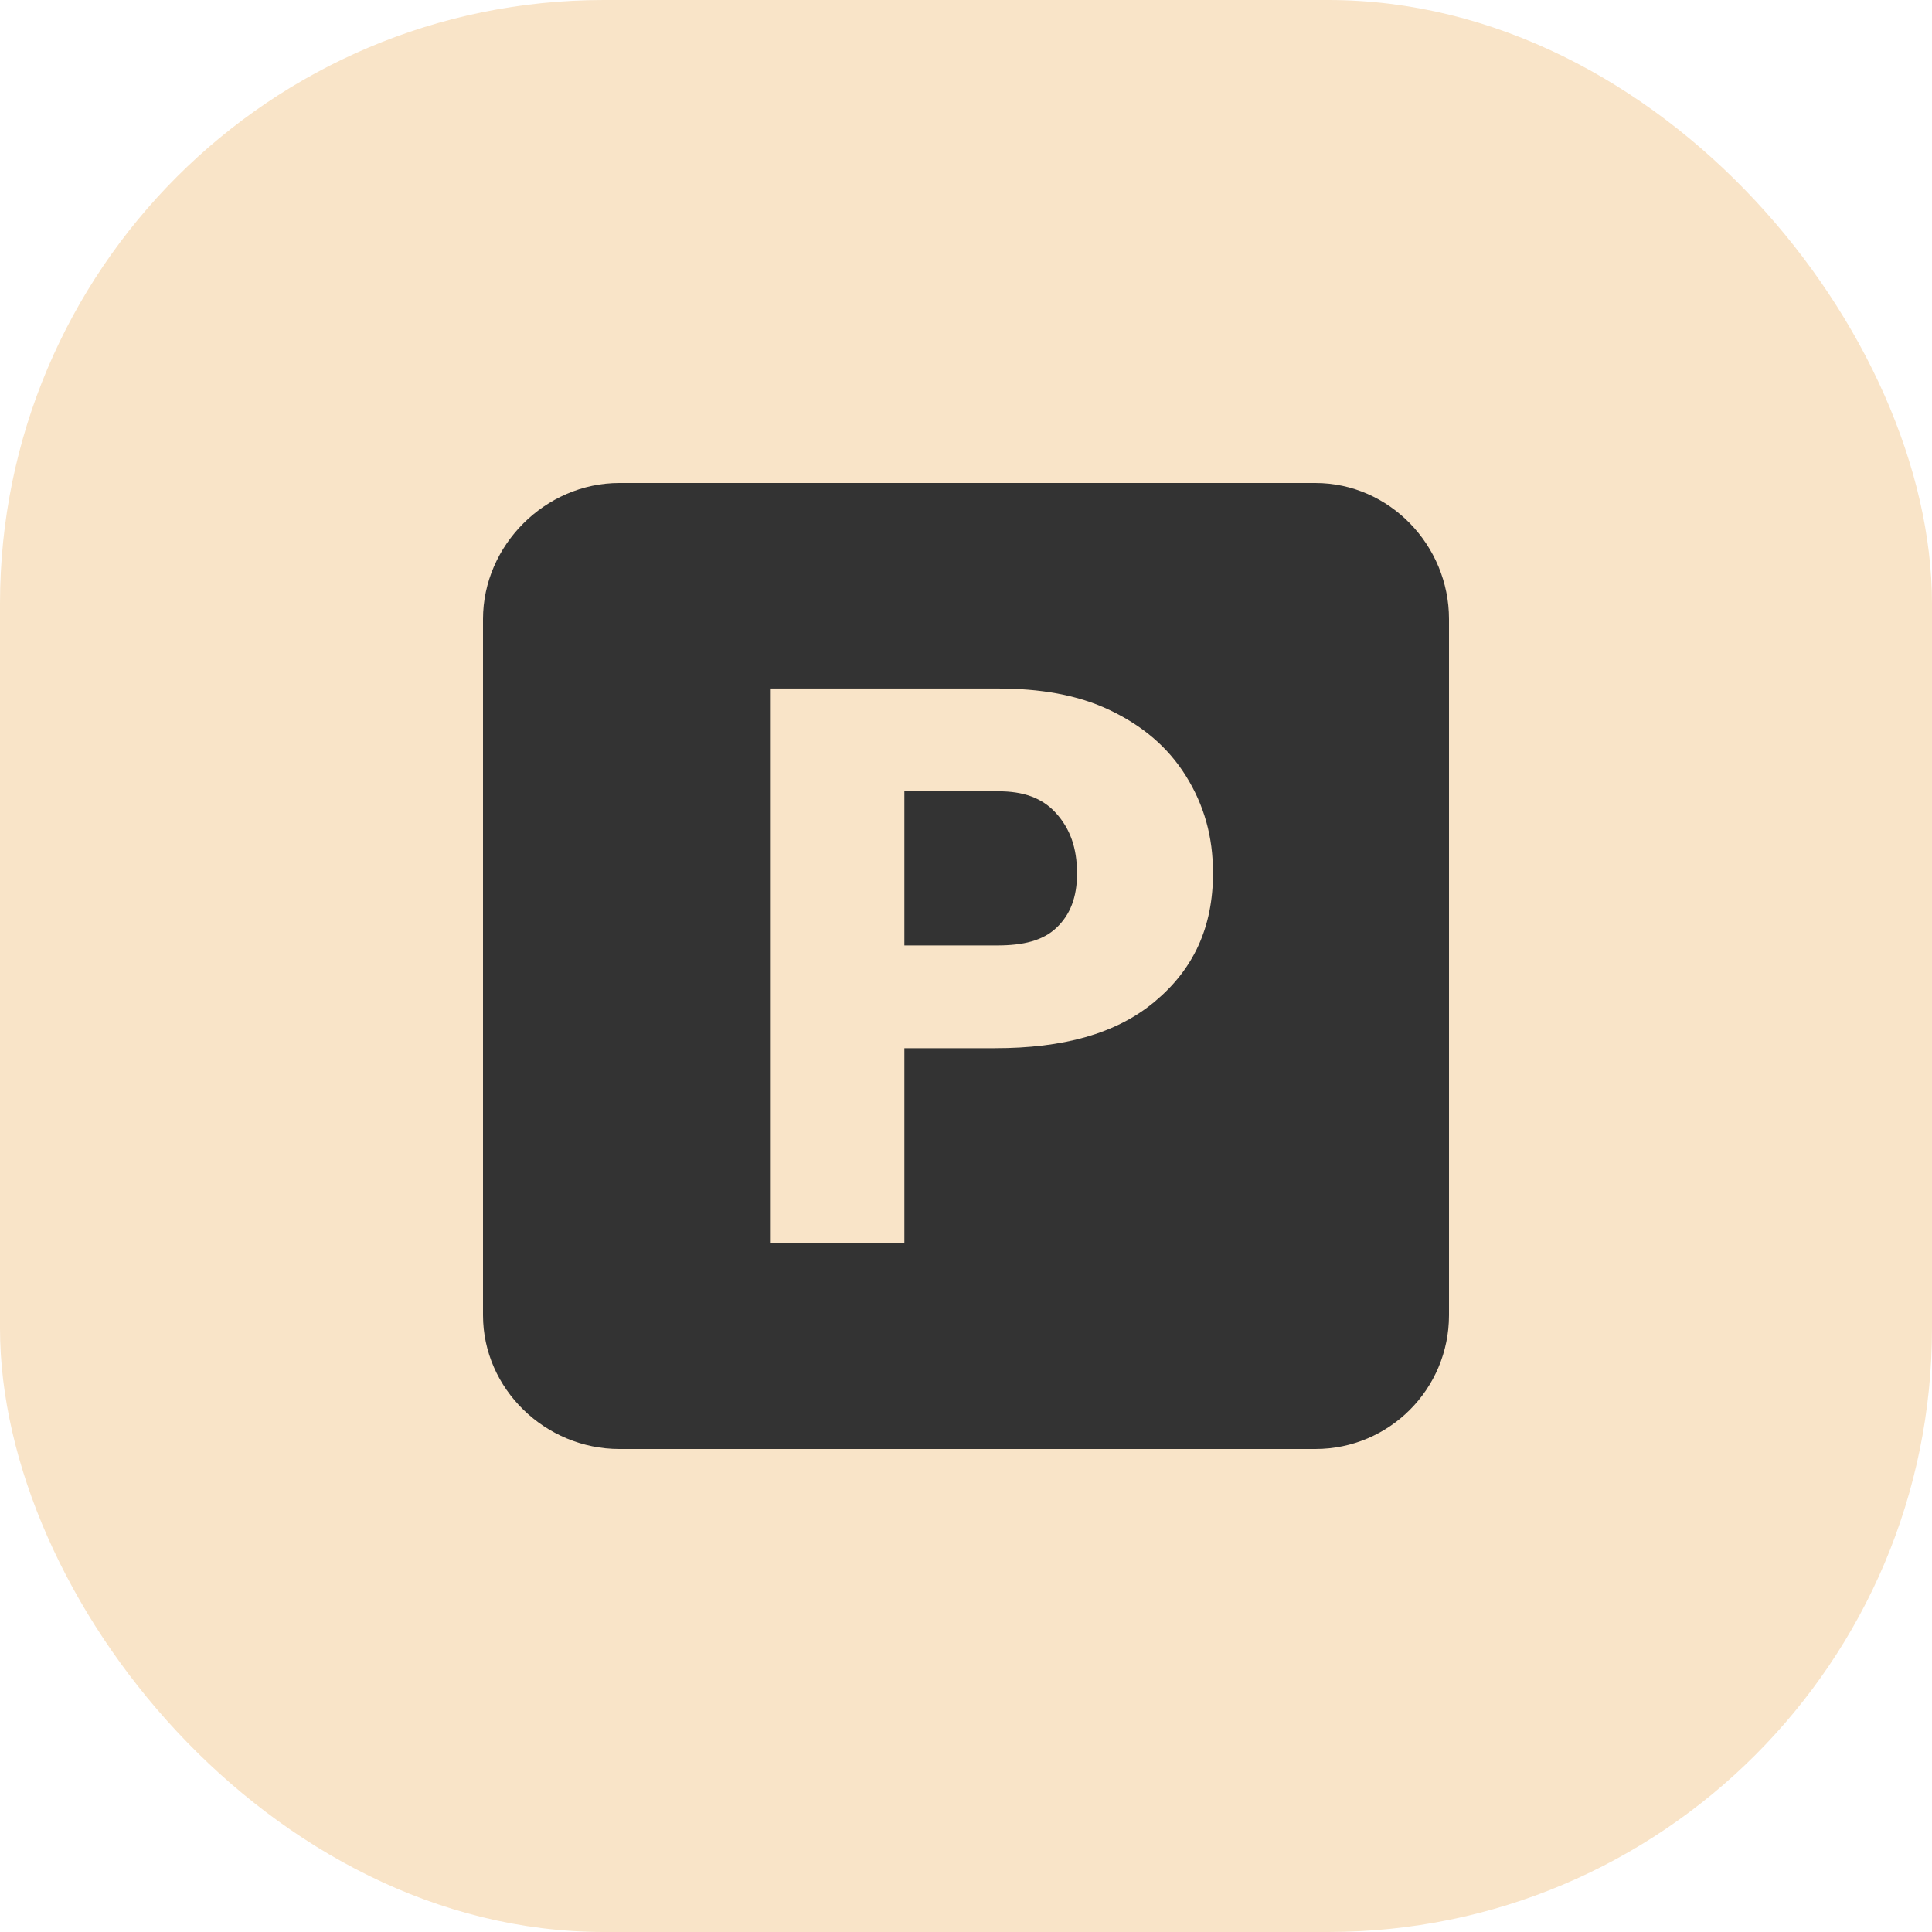
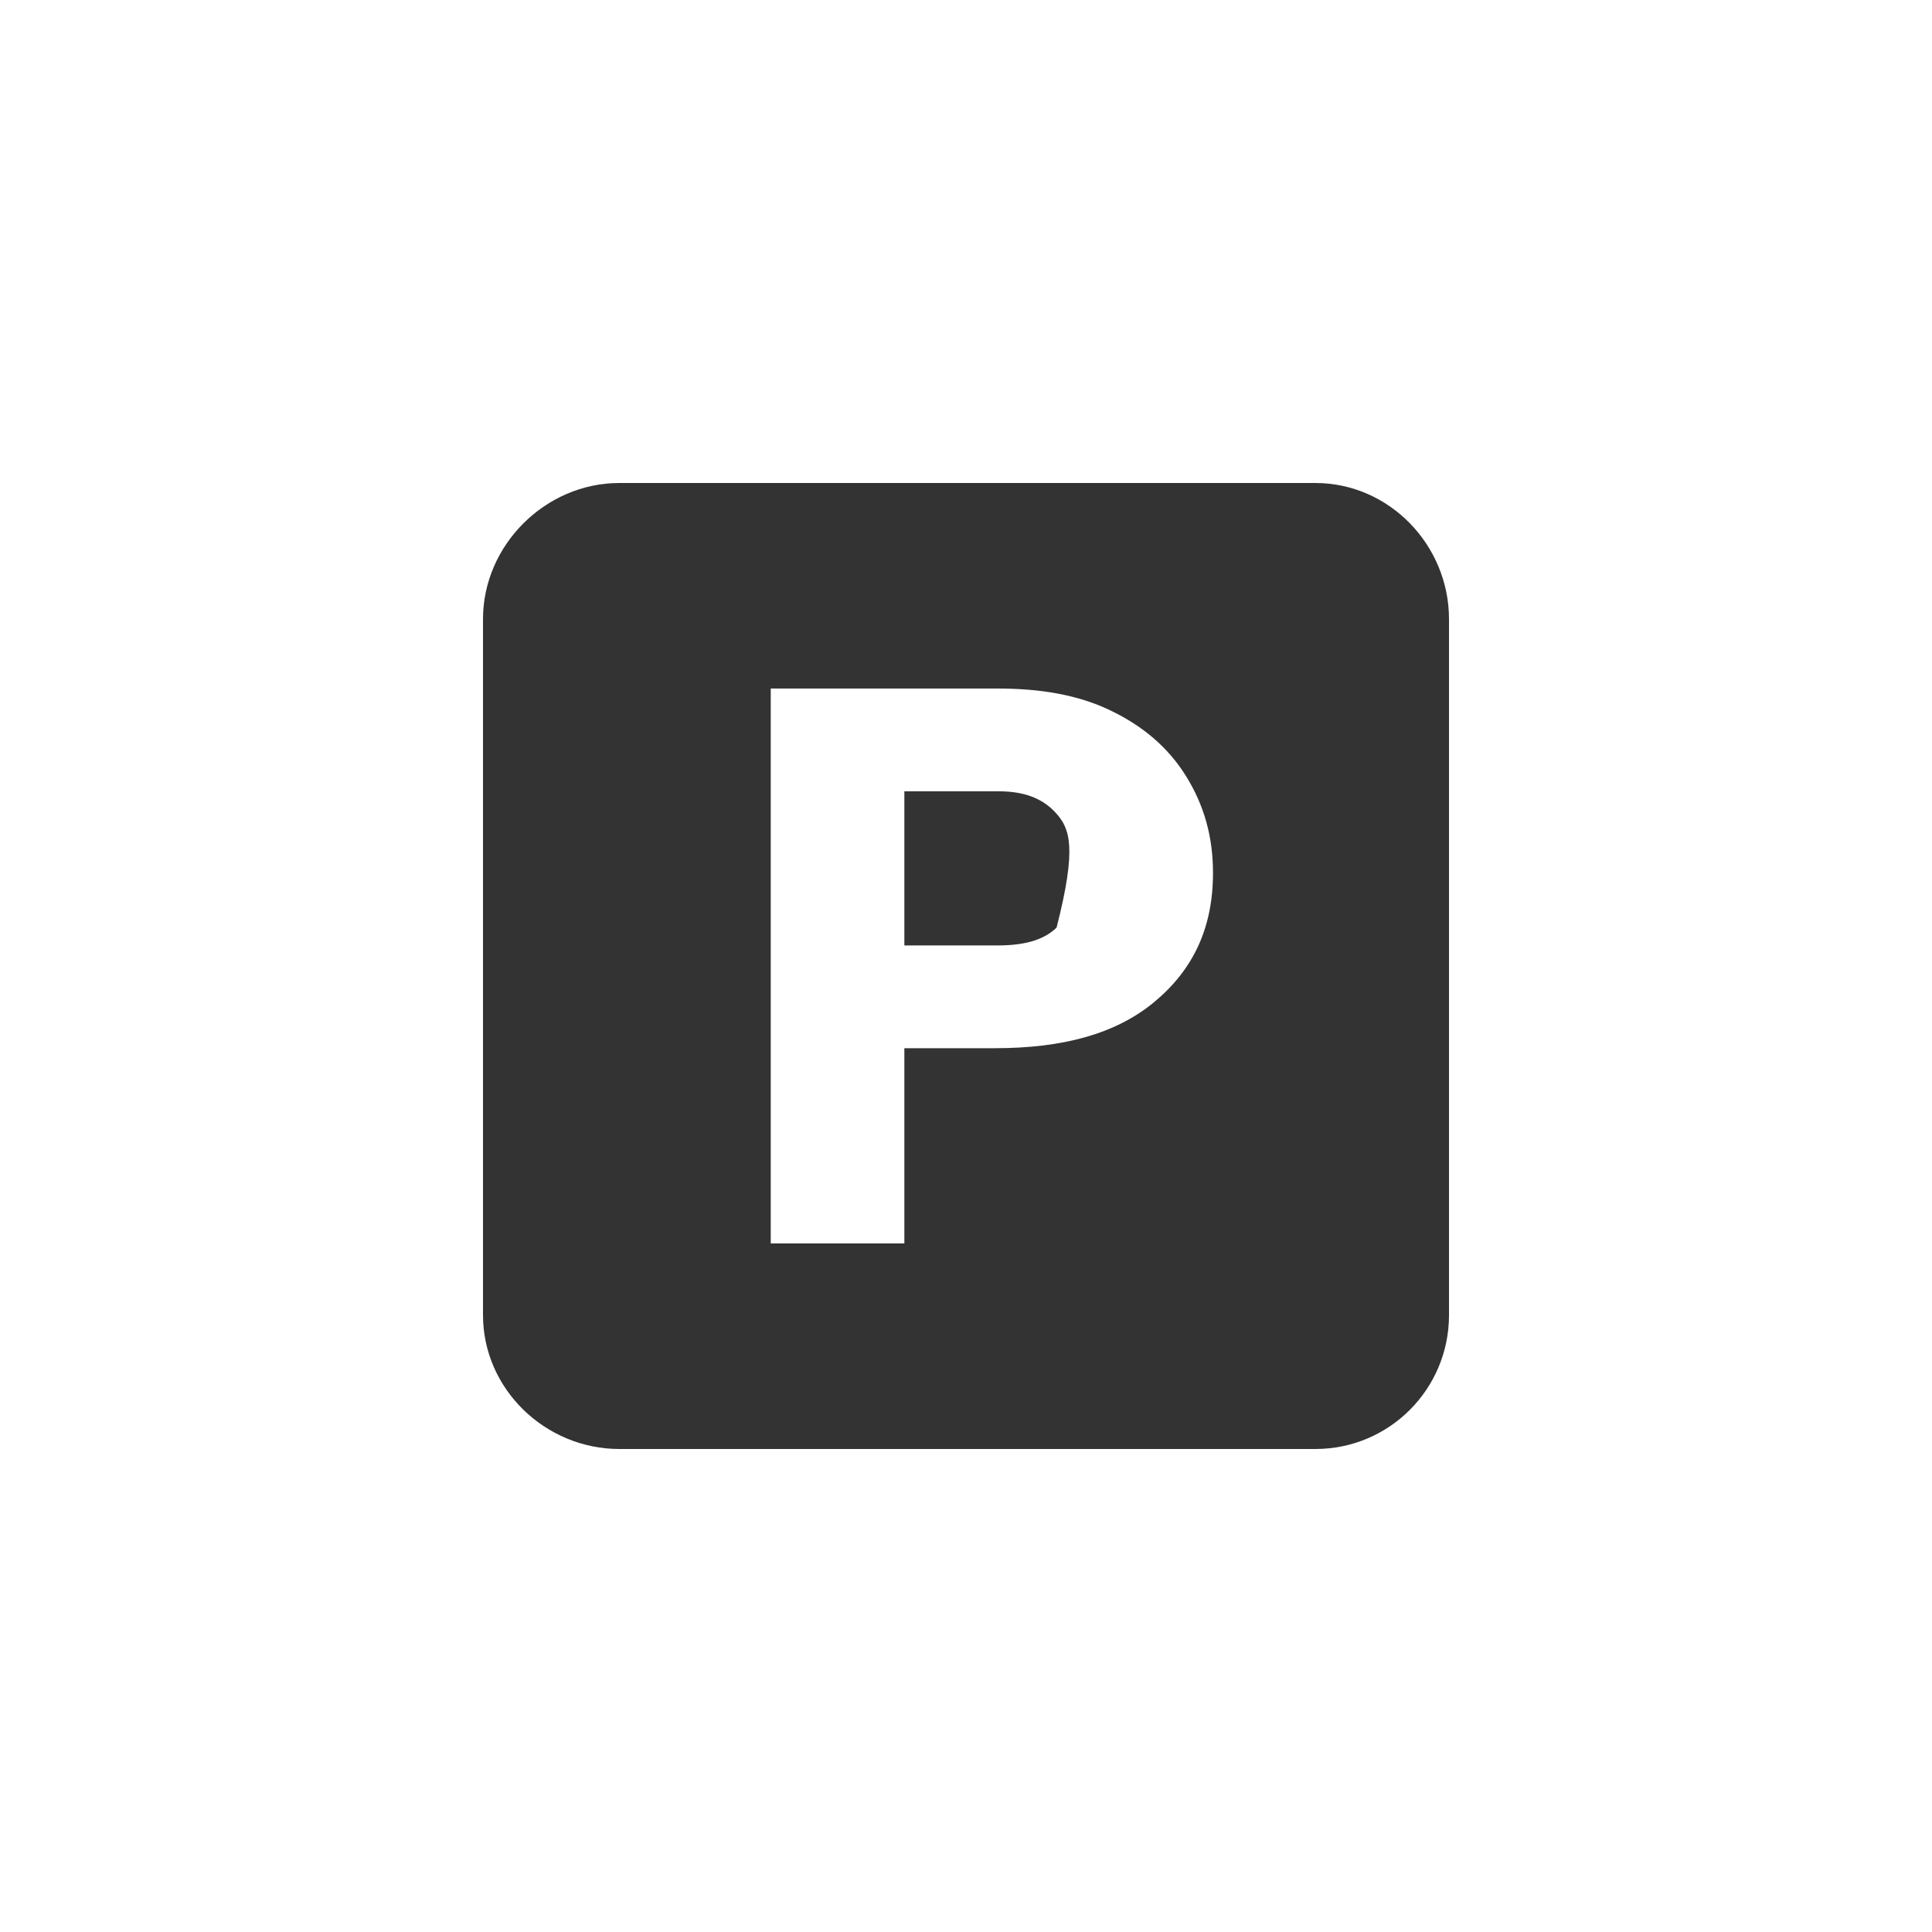
<svg xmlns="http://www.w3.org/2000/svg" width="64" height="64" viewBox="0 0 64 64" fill="none">
-   <rect width="64" height="64" rx="20" fill="#F9E4C8" />
-   <path d="M33.084 26.213H29.958V31.319H33.033C33.894 31.319 34.55 31.161 35 30.73C35.452 30.301 35.678 29.722 35.678 28.938C35.678 28.077 35.445 27.451 34.982 26.936C34.518 26.422 33.885 26.213 33.084 26.213V26.213Z" fill="#333333" />
+   <path d="M33.084 26.213H29.958V31.319H33.033C33.894 31.319 34.55 31.161 35 30.73C35.678 28.077 35.445 27.451 34.982 26.936C34.518 26.422 33.885 26.213 33.084 26.213V26.213Z" fill="#333333" />
  <path d="M43.574 16H20.516C18.067 16 16 18.059 16 20.508V43.566C16 46.015 18.067 48 20.516 48H43.574C46.022 48 48 46.015 48 43.566V20.508C48 18.059 46.022 16 43.573 16L43.574 16ZM38.253 33.179C36.966 34.255 35.2 34.723 32.957 34.723H29.958V41.191H25.532V22.808H33.033C34.441 22.808 35.689 23.009 36.772 23.528C37.856 24.046 38.695 24.755 39.29 25.712C39.884 26.67 40.182 27.706 40.182 28.921C40.182 30.718 39.539 32.105 38.253 33.179H38.253Z" fill="#333333" />
</svg>